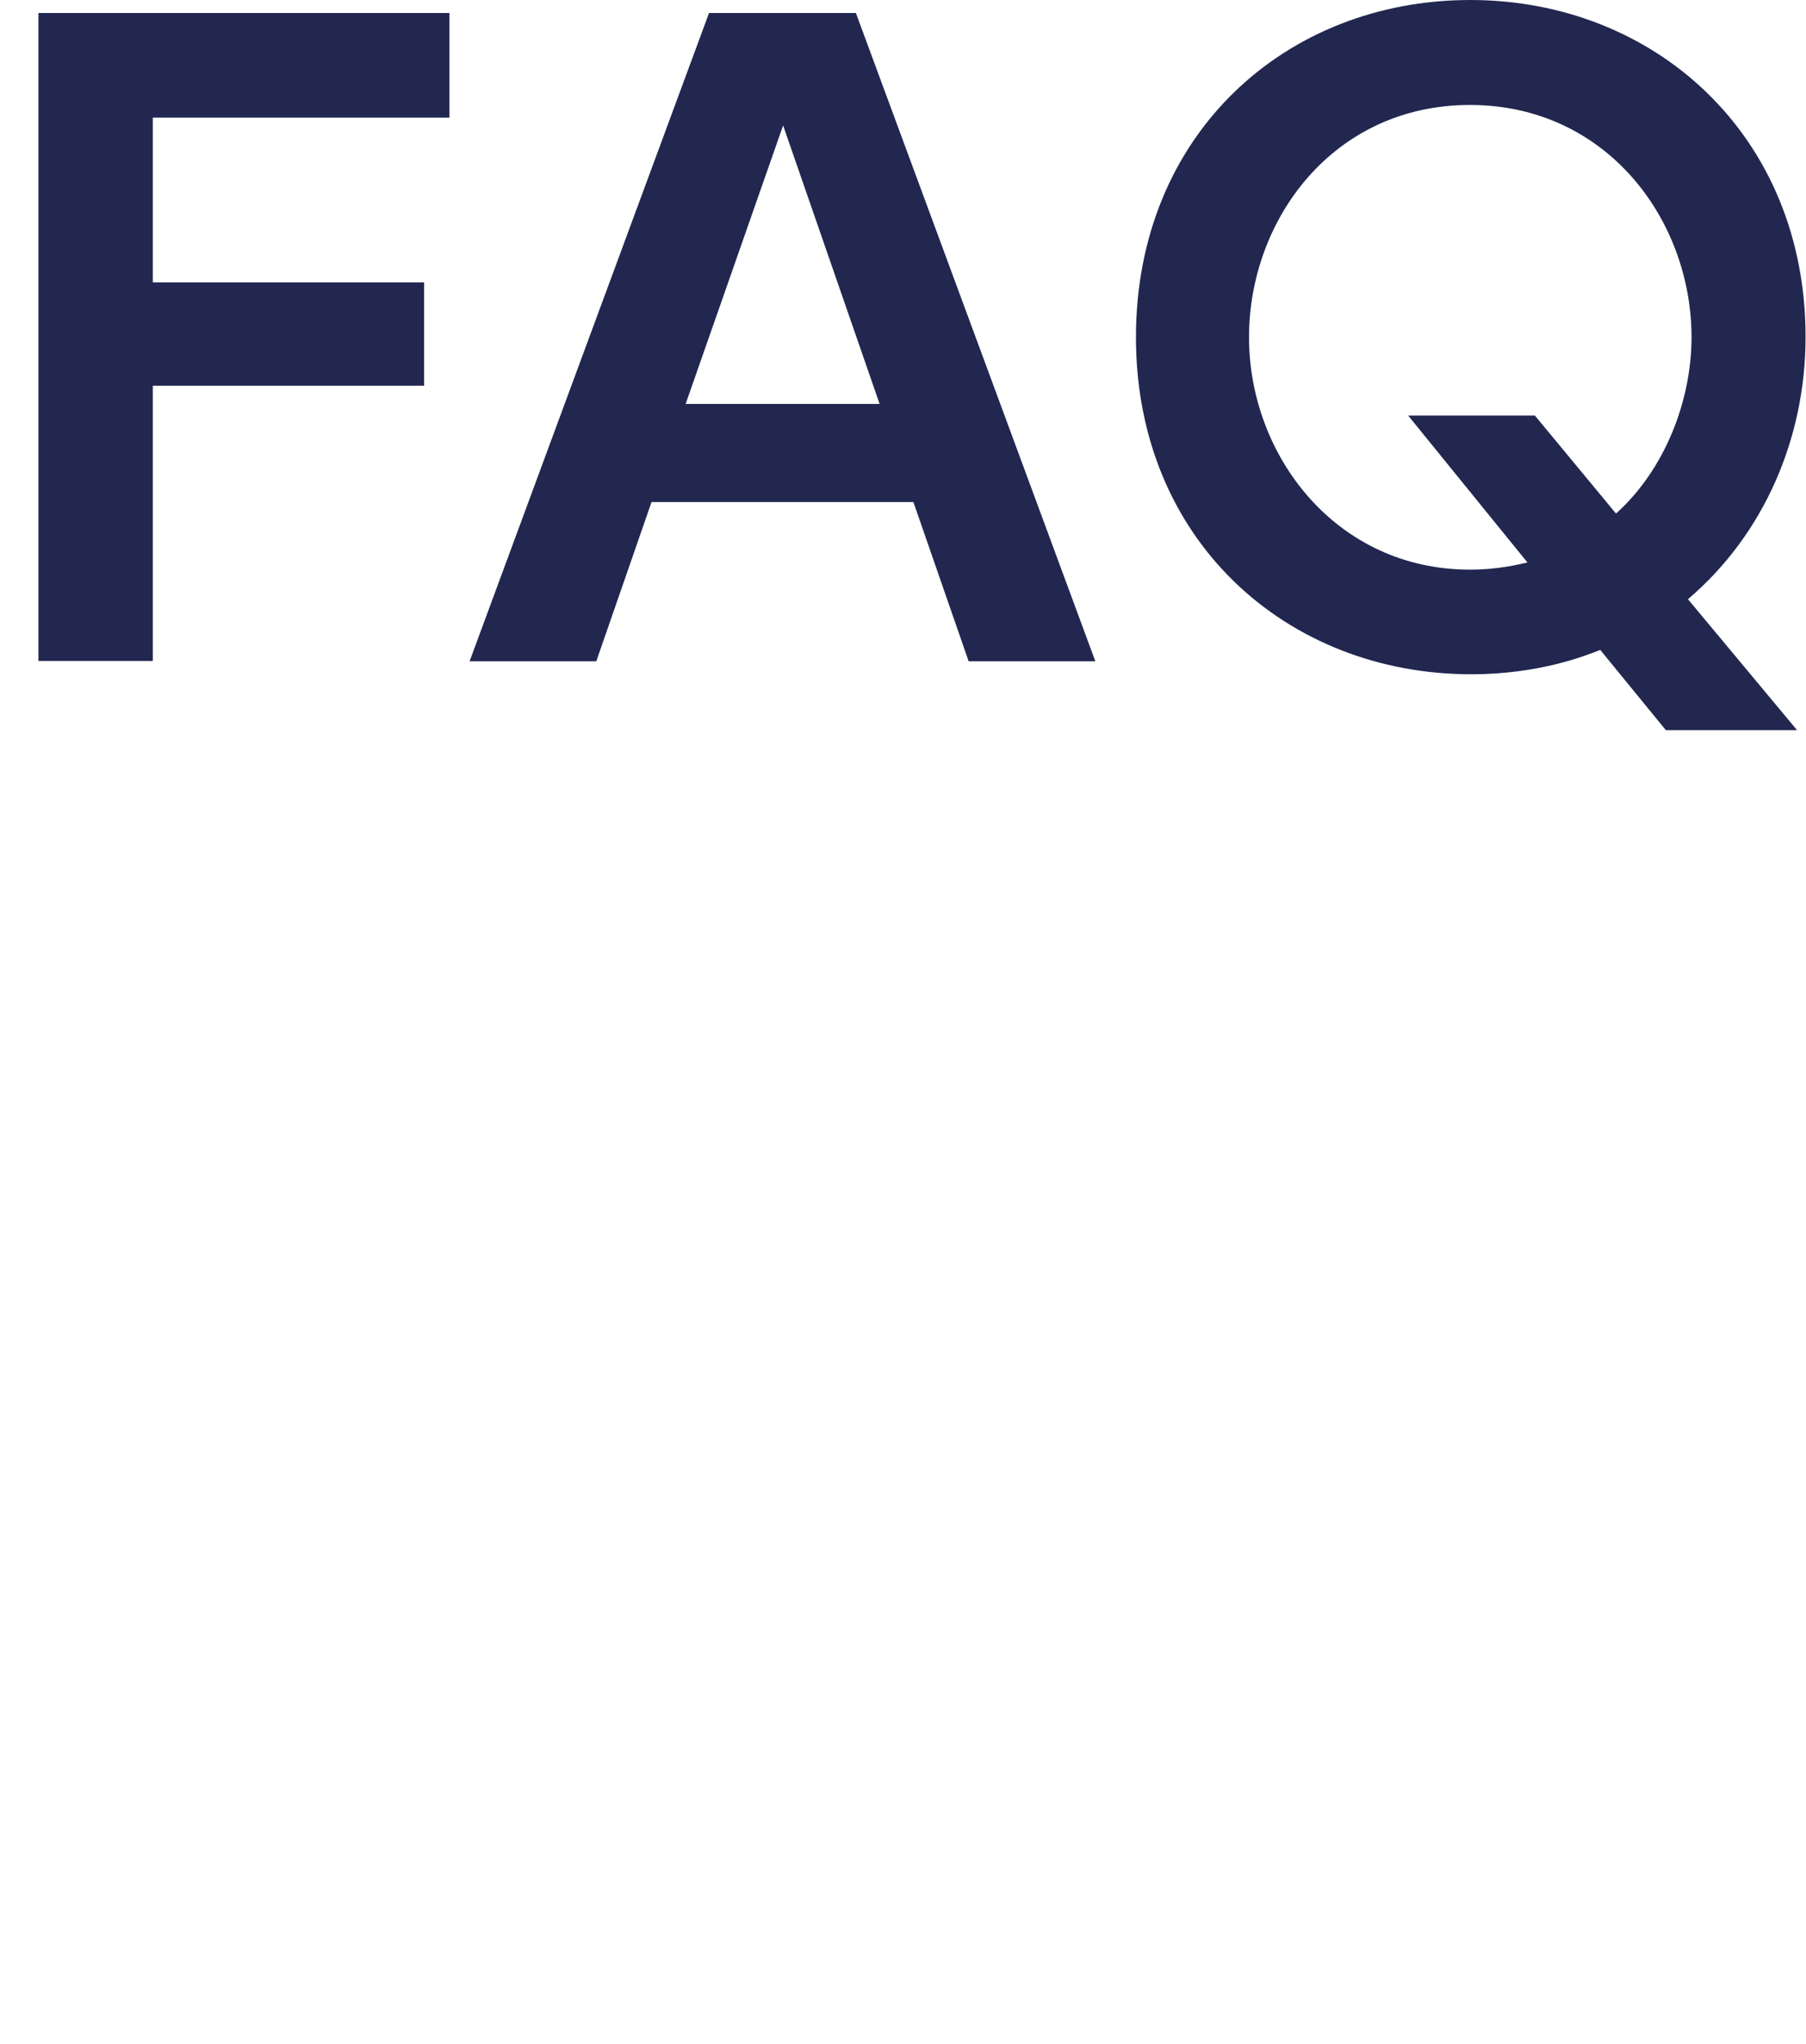
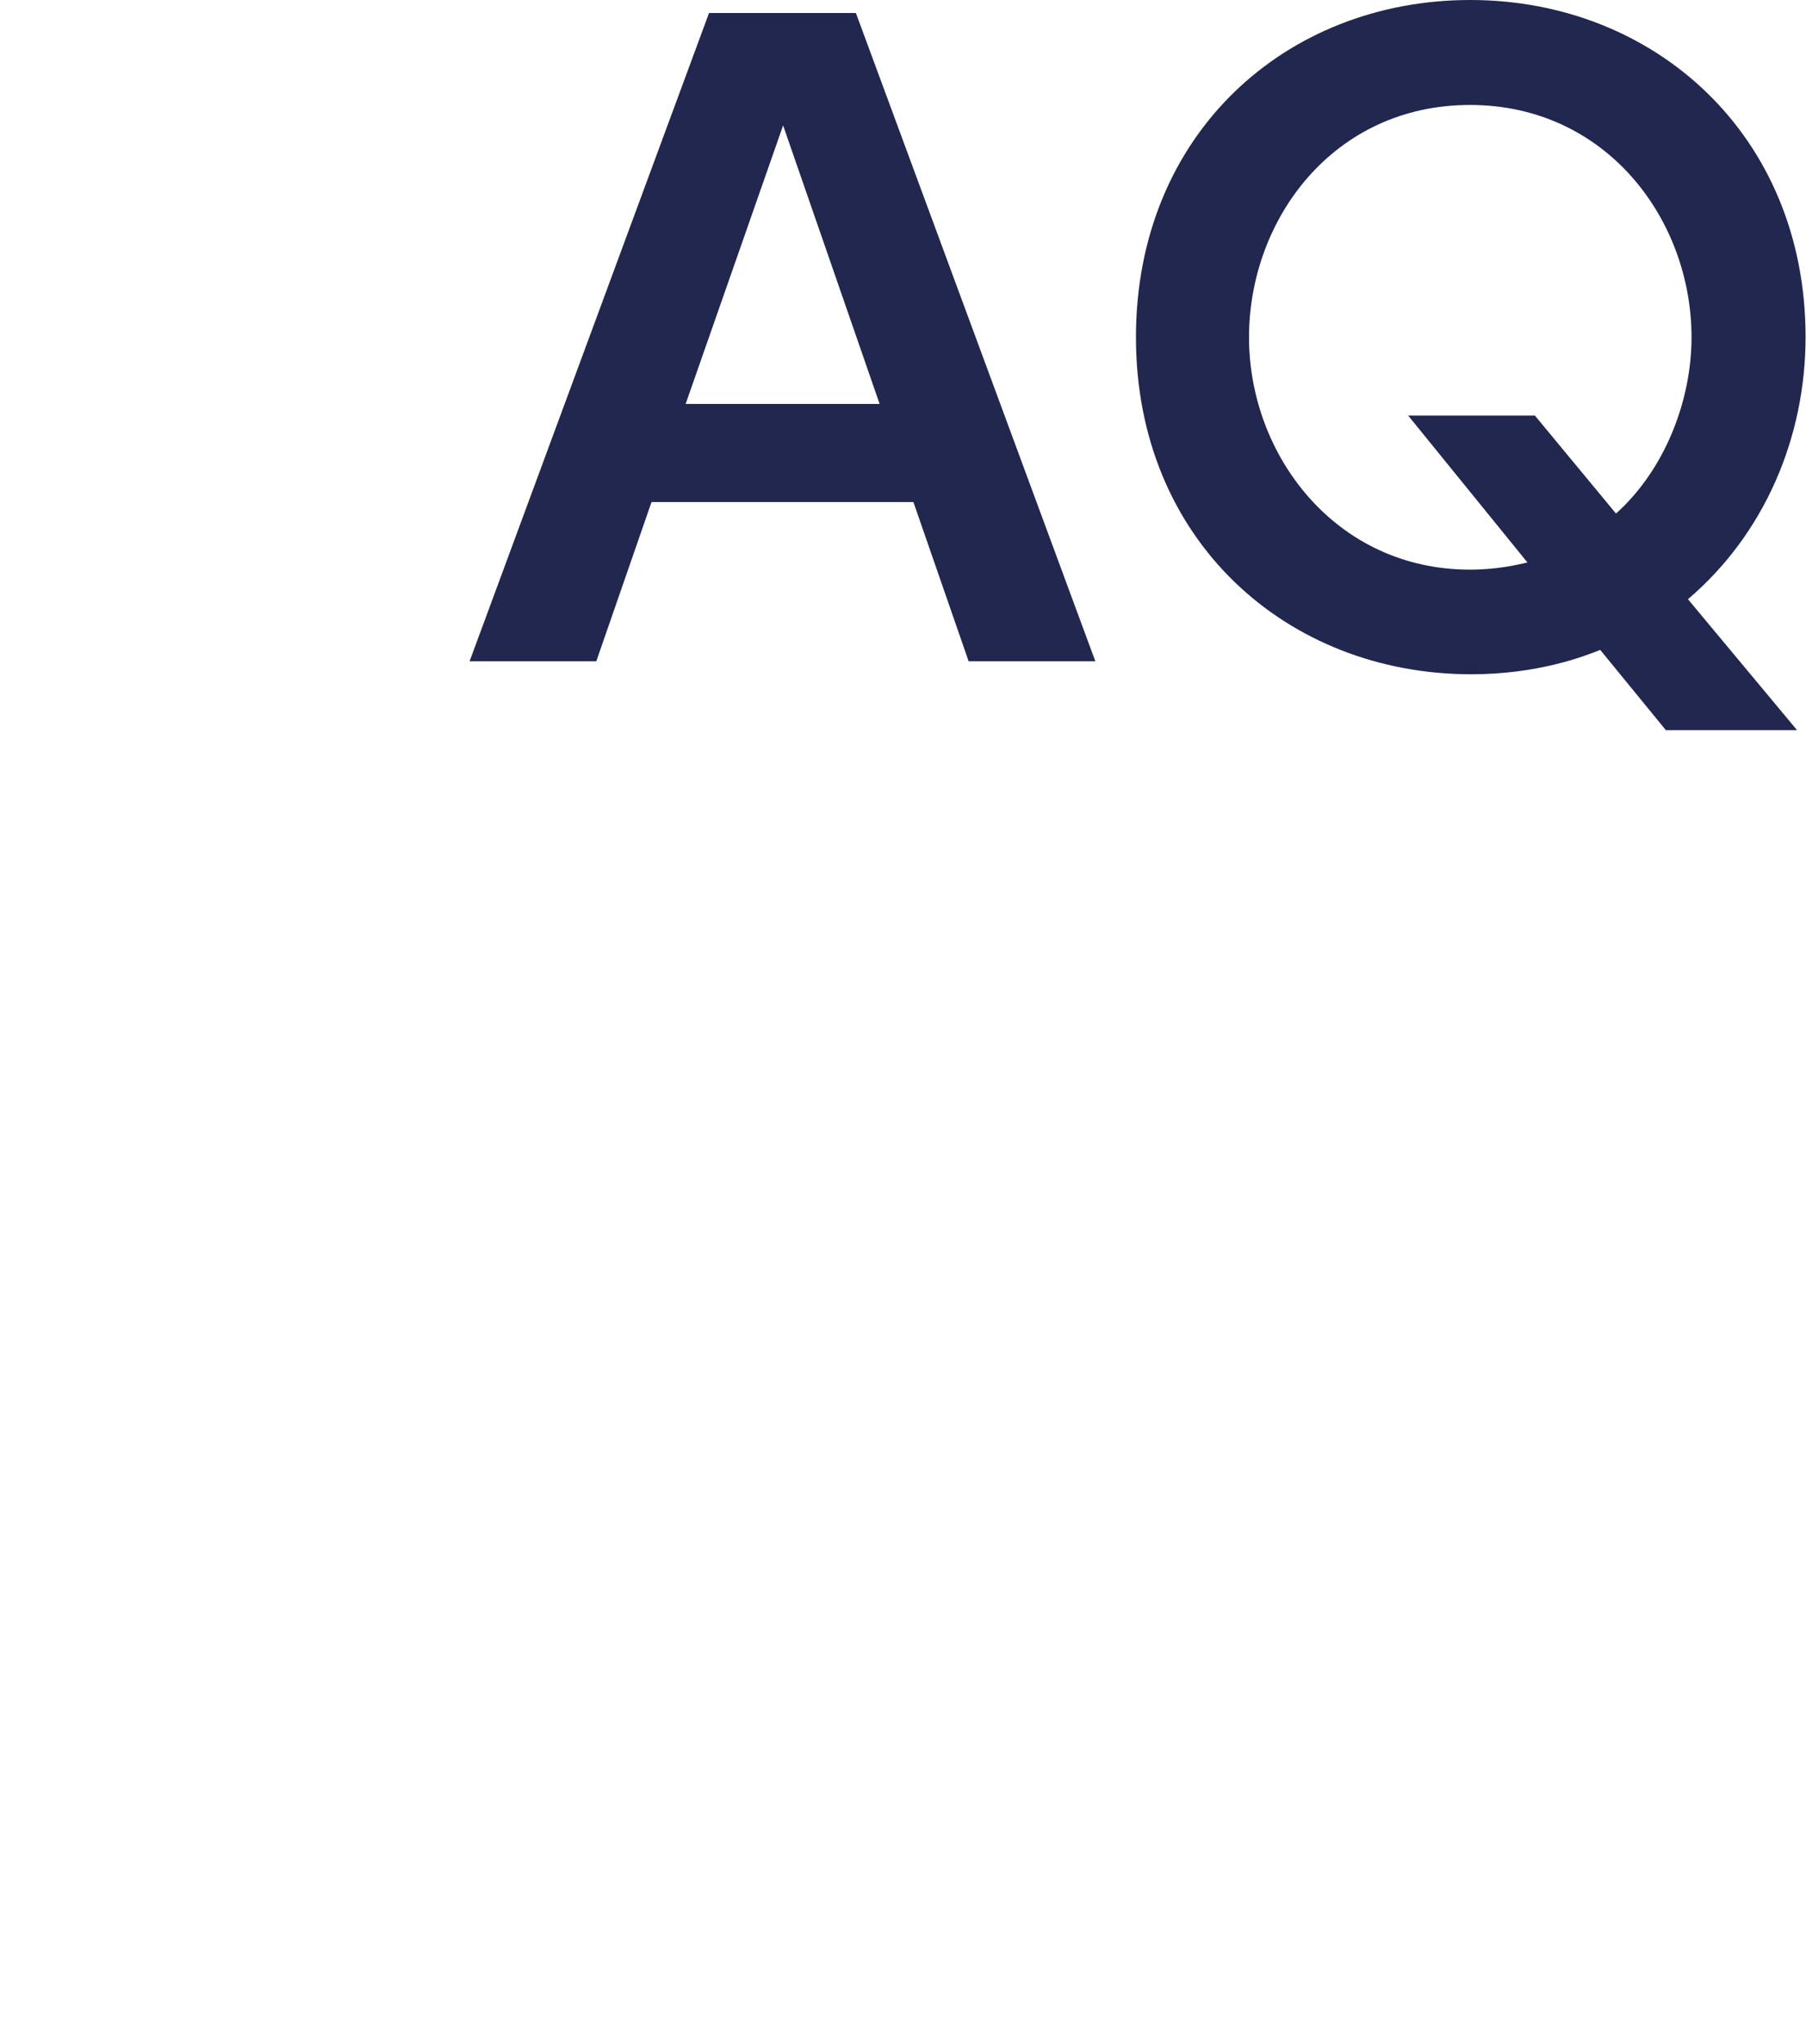
<svg xmlns="http://www.w3.org/2000/svg" id="_レイヤー_2" width="19.61mm" height="22.19mm" viewBox="0 0 55.58 62.9">
  <defs>
    <style>.cls-1{fill:none;}.cls-2{fill:#21274f;}</style>
  </defs>
  <g id="title">
    <g id="_レイヤー_2-2">
      <g id="_レイヤー_1-2-2">
        <rect class="cls-1" width="55.58" height="62.9" />
      </g>
    </g>
    <g>
-       <path class="cls-2" d="m13.05,8.7v3.17H4.7v8.47H1.18V.4h12.65v3.22H4.7v5.07h8.35Z" />
      <path class="cls-2" d="m20.05,15.45l-1.7,4.9h-3.9L21.82.4h4.52l7.37,19.95h-3.9l-1.7-4.9h-8.07Zm7.02-3.02l-2.97-8.57-3,8.57h5.97Z" />
      <path class="cls-2" d="m55.29,22.47h-4.02l-2.02-2.47c-.5.2-1.92.75-3.97.75-5.67,0-10.32-4.12-10.32-10.37S39.57,0,45.25,0s10.32,4.17,10.32,10.37c0,3.1-1.27,6.07-3.62,8.07l3.35,4.02Zm-5.55-6.67c1.5-1.35,2.32-3.47,2.32-5.42,0-3.62-2.62-7.15-6.82-7.15s-6.8,3.52-6.8,7.15,2.67,7.15,6.8,7.15c.85,0,1.45-.15,1.77-.22l-3.67-4.52h3.9l2.5,3.02Z" />
    </g>
  </g>
</svg>